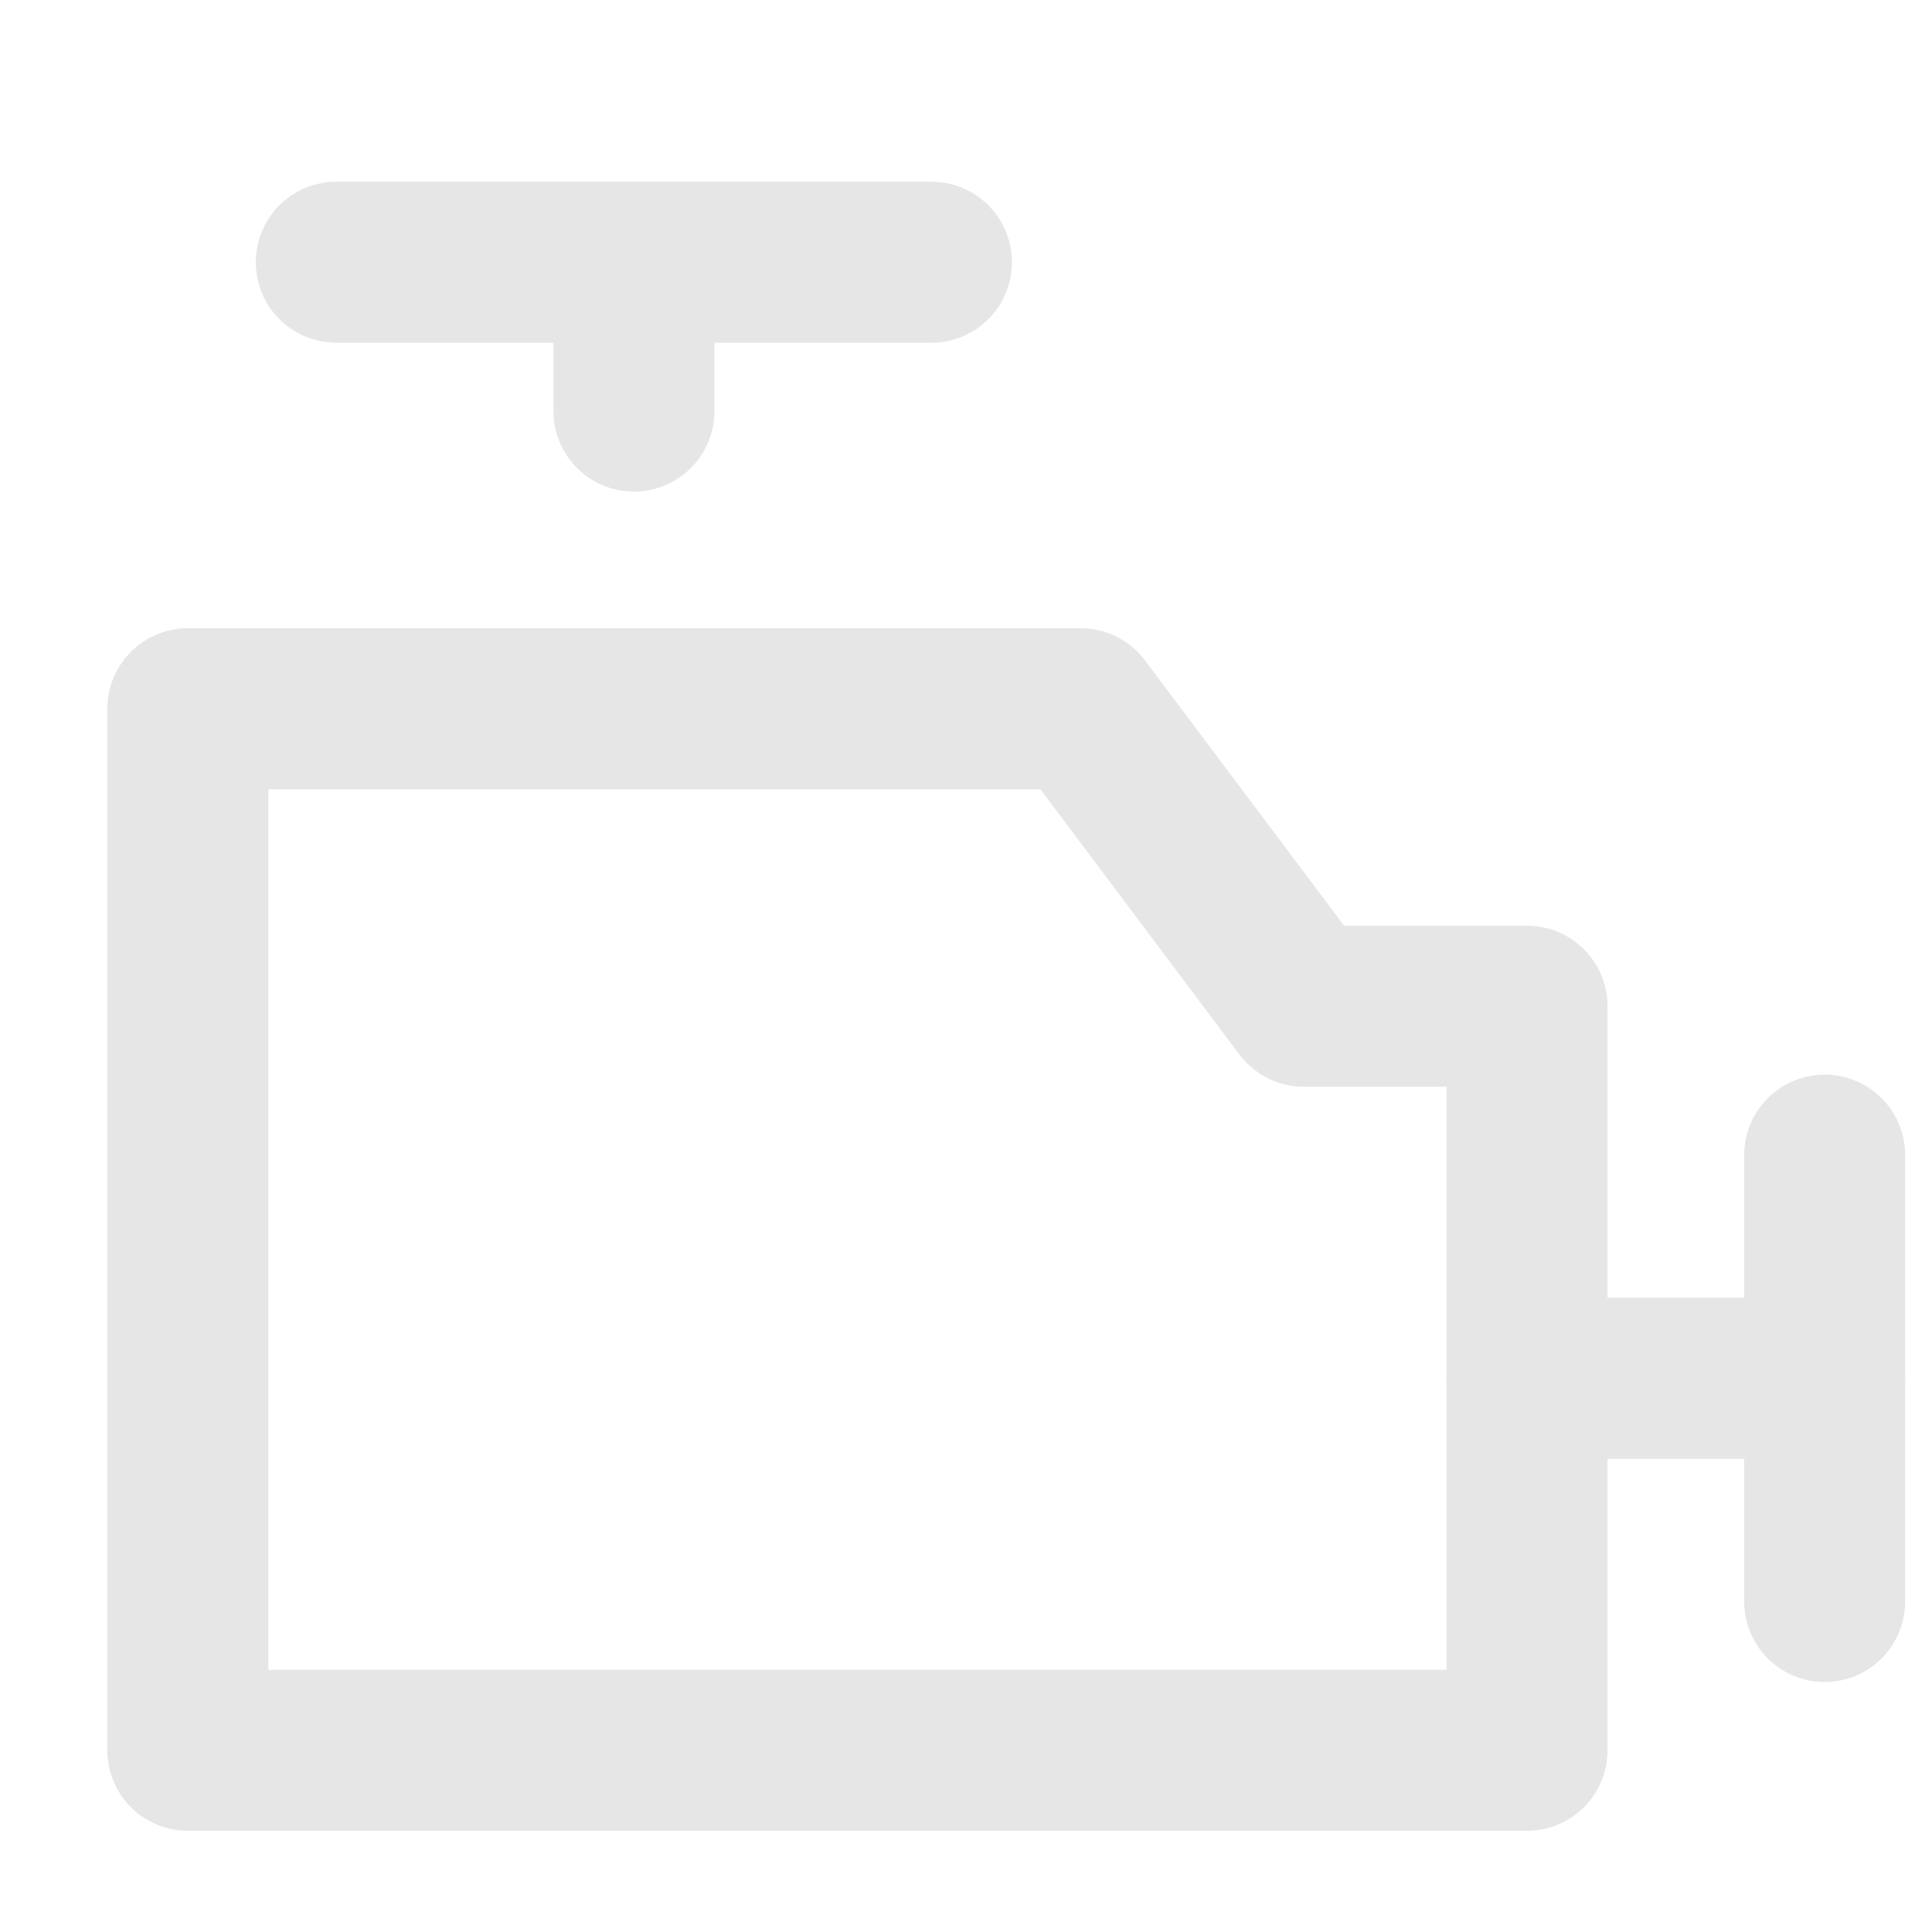
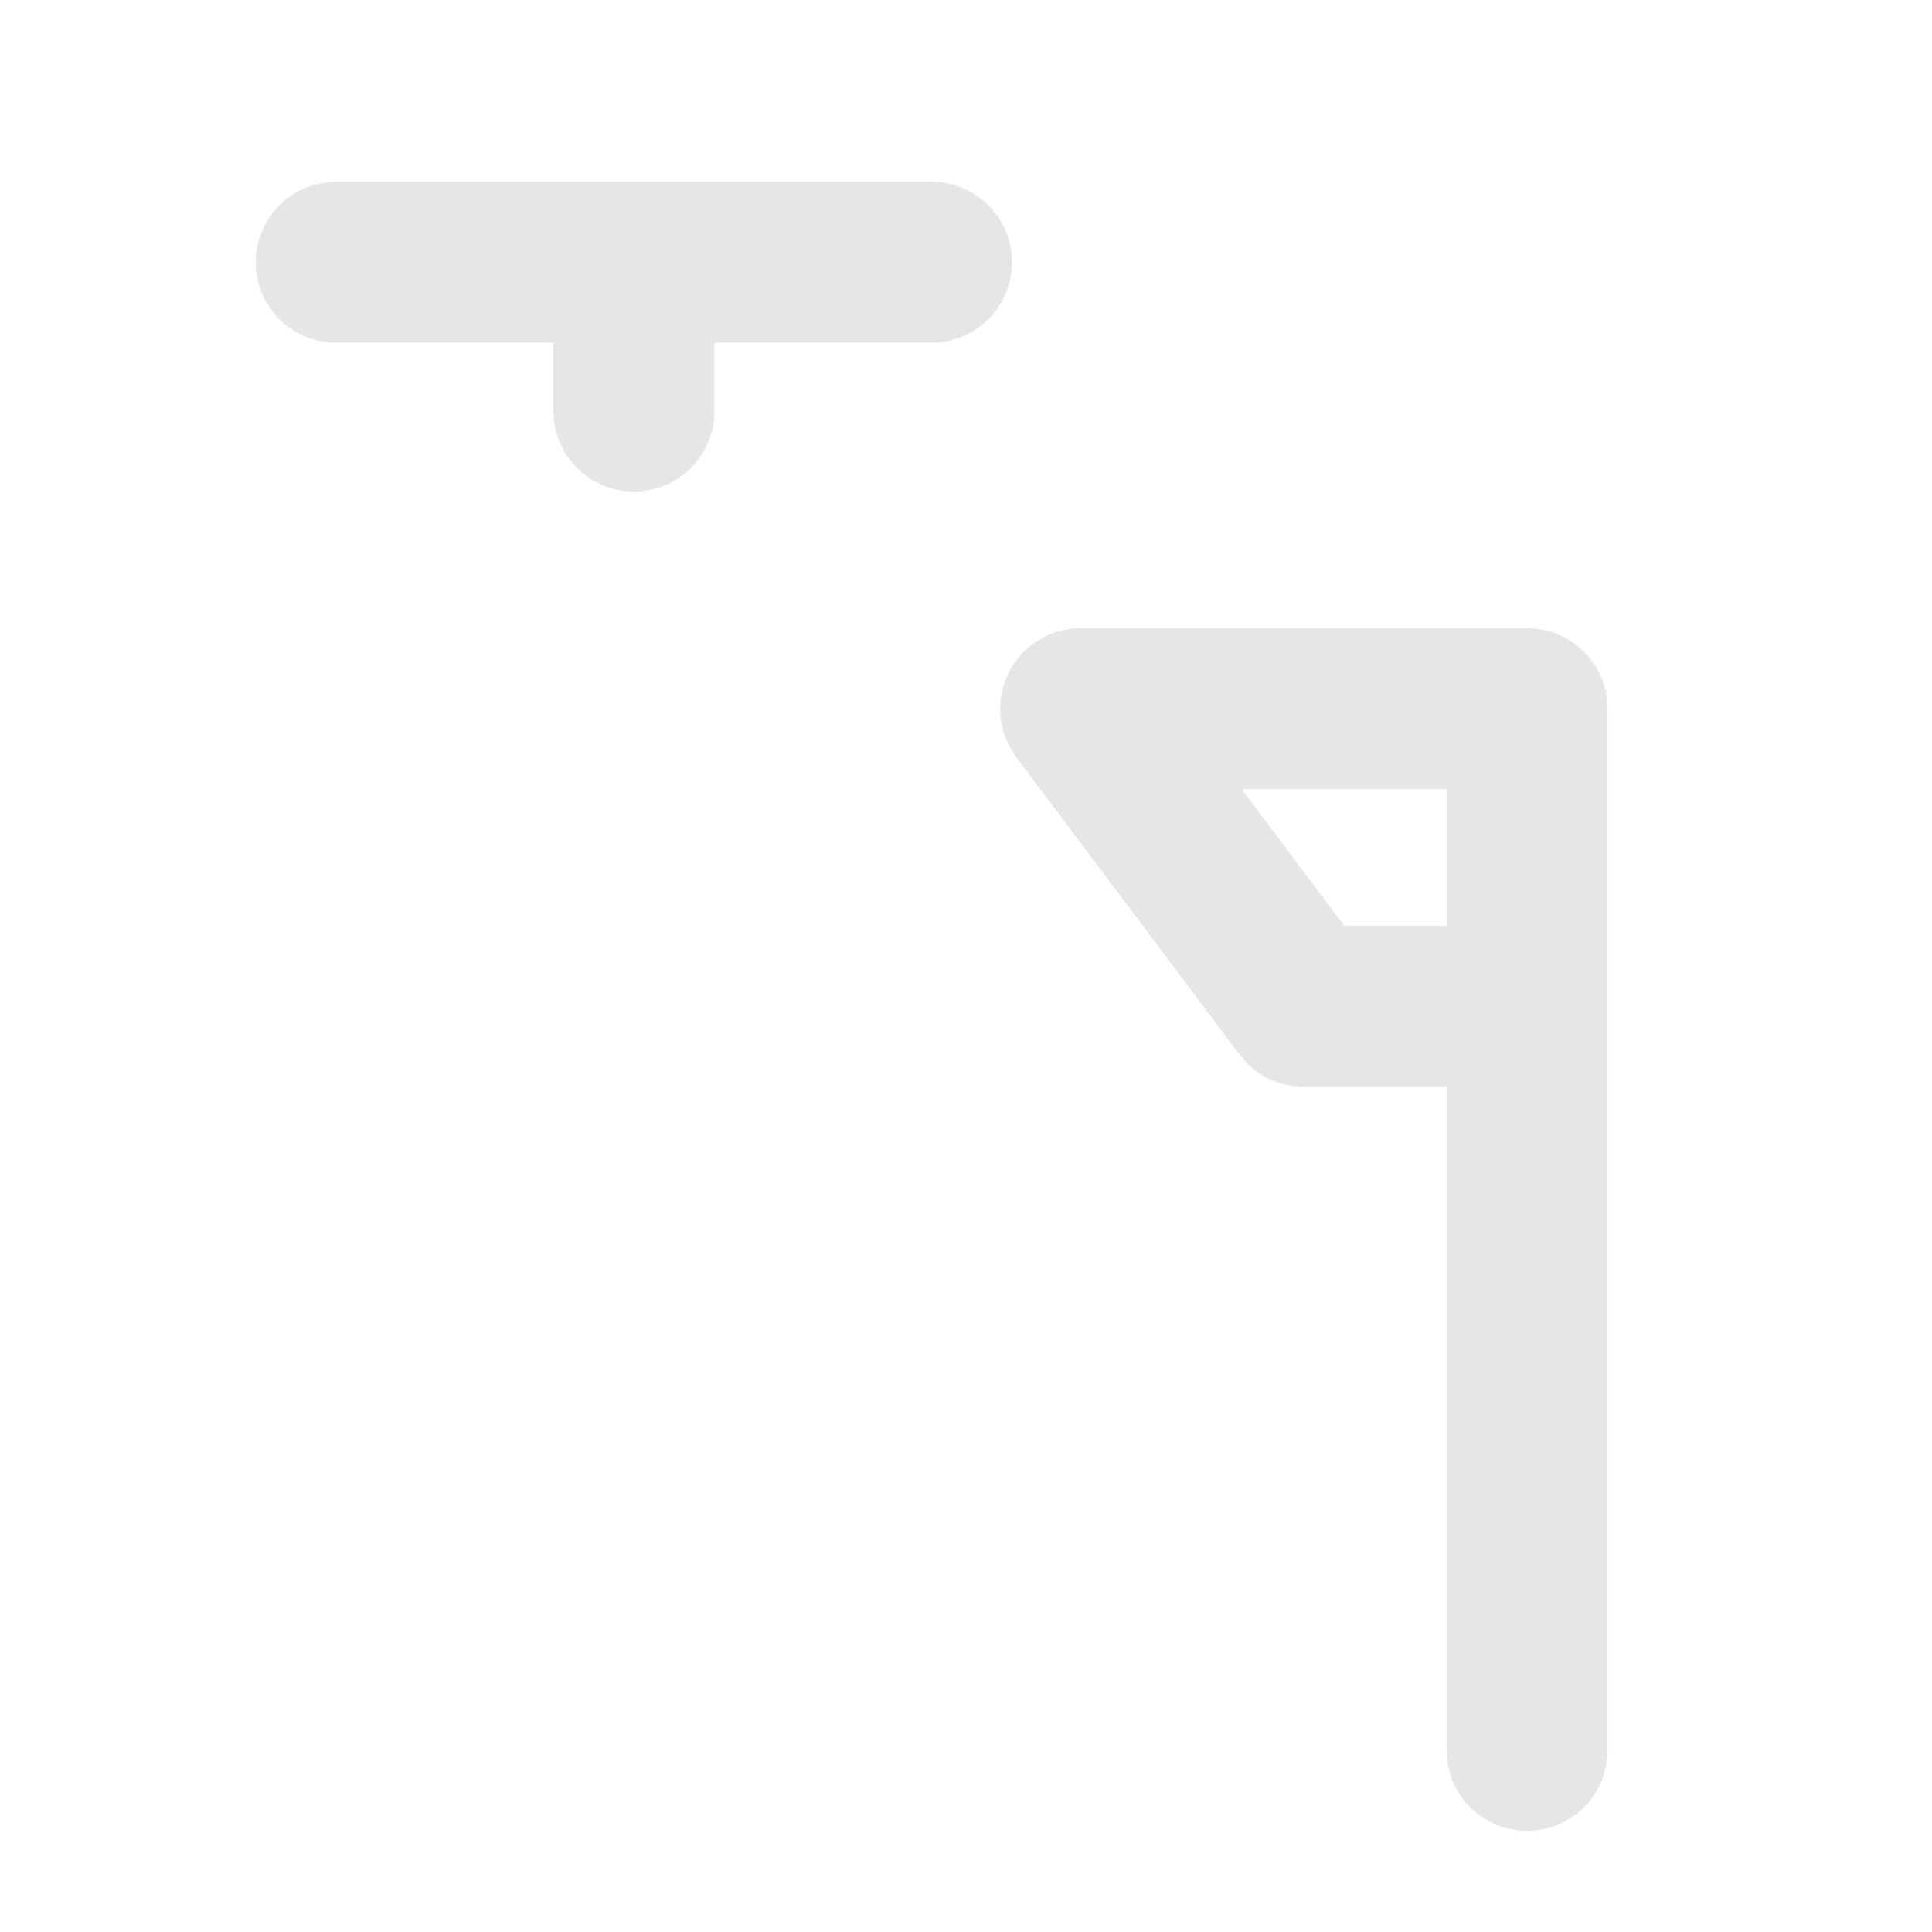
<svg xmlns="http://www.w3.org/2000/svg" width="18" height="18" viewBox="0 0 18 18" fill="none">
-   <path d="M14.227 16.307H1.75V6.603H10.068L12.148 9.375H14.227V16.307Z" stroke="#E6E6E6" stroke-width="1.5" stroke-miterlimit="10" stroke-linecap="round" stroke-linejoin="round" />
-   <path d="M17 10.762V14.921" stroke="#E6E6E6" stroke-width="1.5" stroke-miterlimit="10" stroke-linecap="round" stroke-linejoin="round" />
+   <path d="M14.227 16.307V6.603H10.068L12.148 9.375H14.227V16.307Z" stroke="#E6E6E6" stroke-width="1.5" stroke-miterlimit="10" stroke-linecap="round" stroke-linejoin="round" />
  <path d="M3.133 2.443H8.678" stroke="#E6E6E6" stroke-width="1.5" stroke-miterlimit="10" stroke-linecap="round" stroke-linejoin="round" />
-   <path d="M16.999 12.841H14.227" stroke="#E6E6E6" stroke-width="1.5" stroke-miterlimit="10" stroke-linecap="round" stroke-linejoin="round" />
  <path d="M5.906 3.83V2.443" stroke="#E6E6E6" stroke-width="1.5" stroke-miterlimit="10" stroke-linecap="round" stroke-linejoin="round" />
</svg>